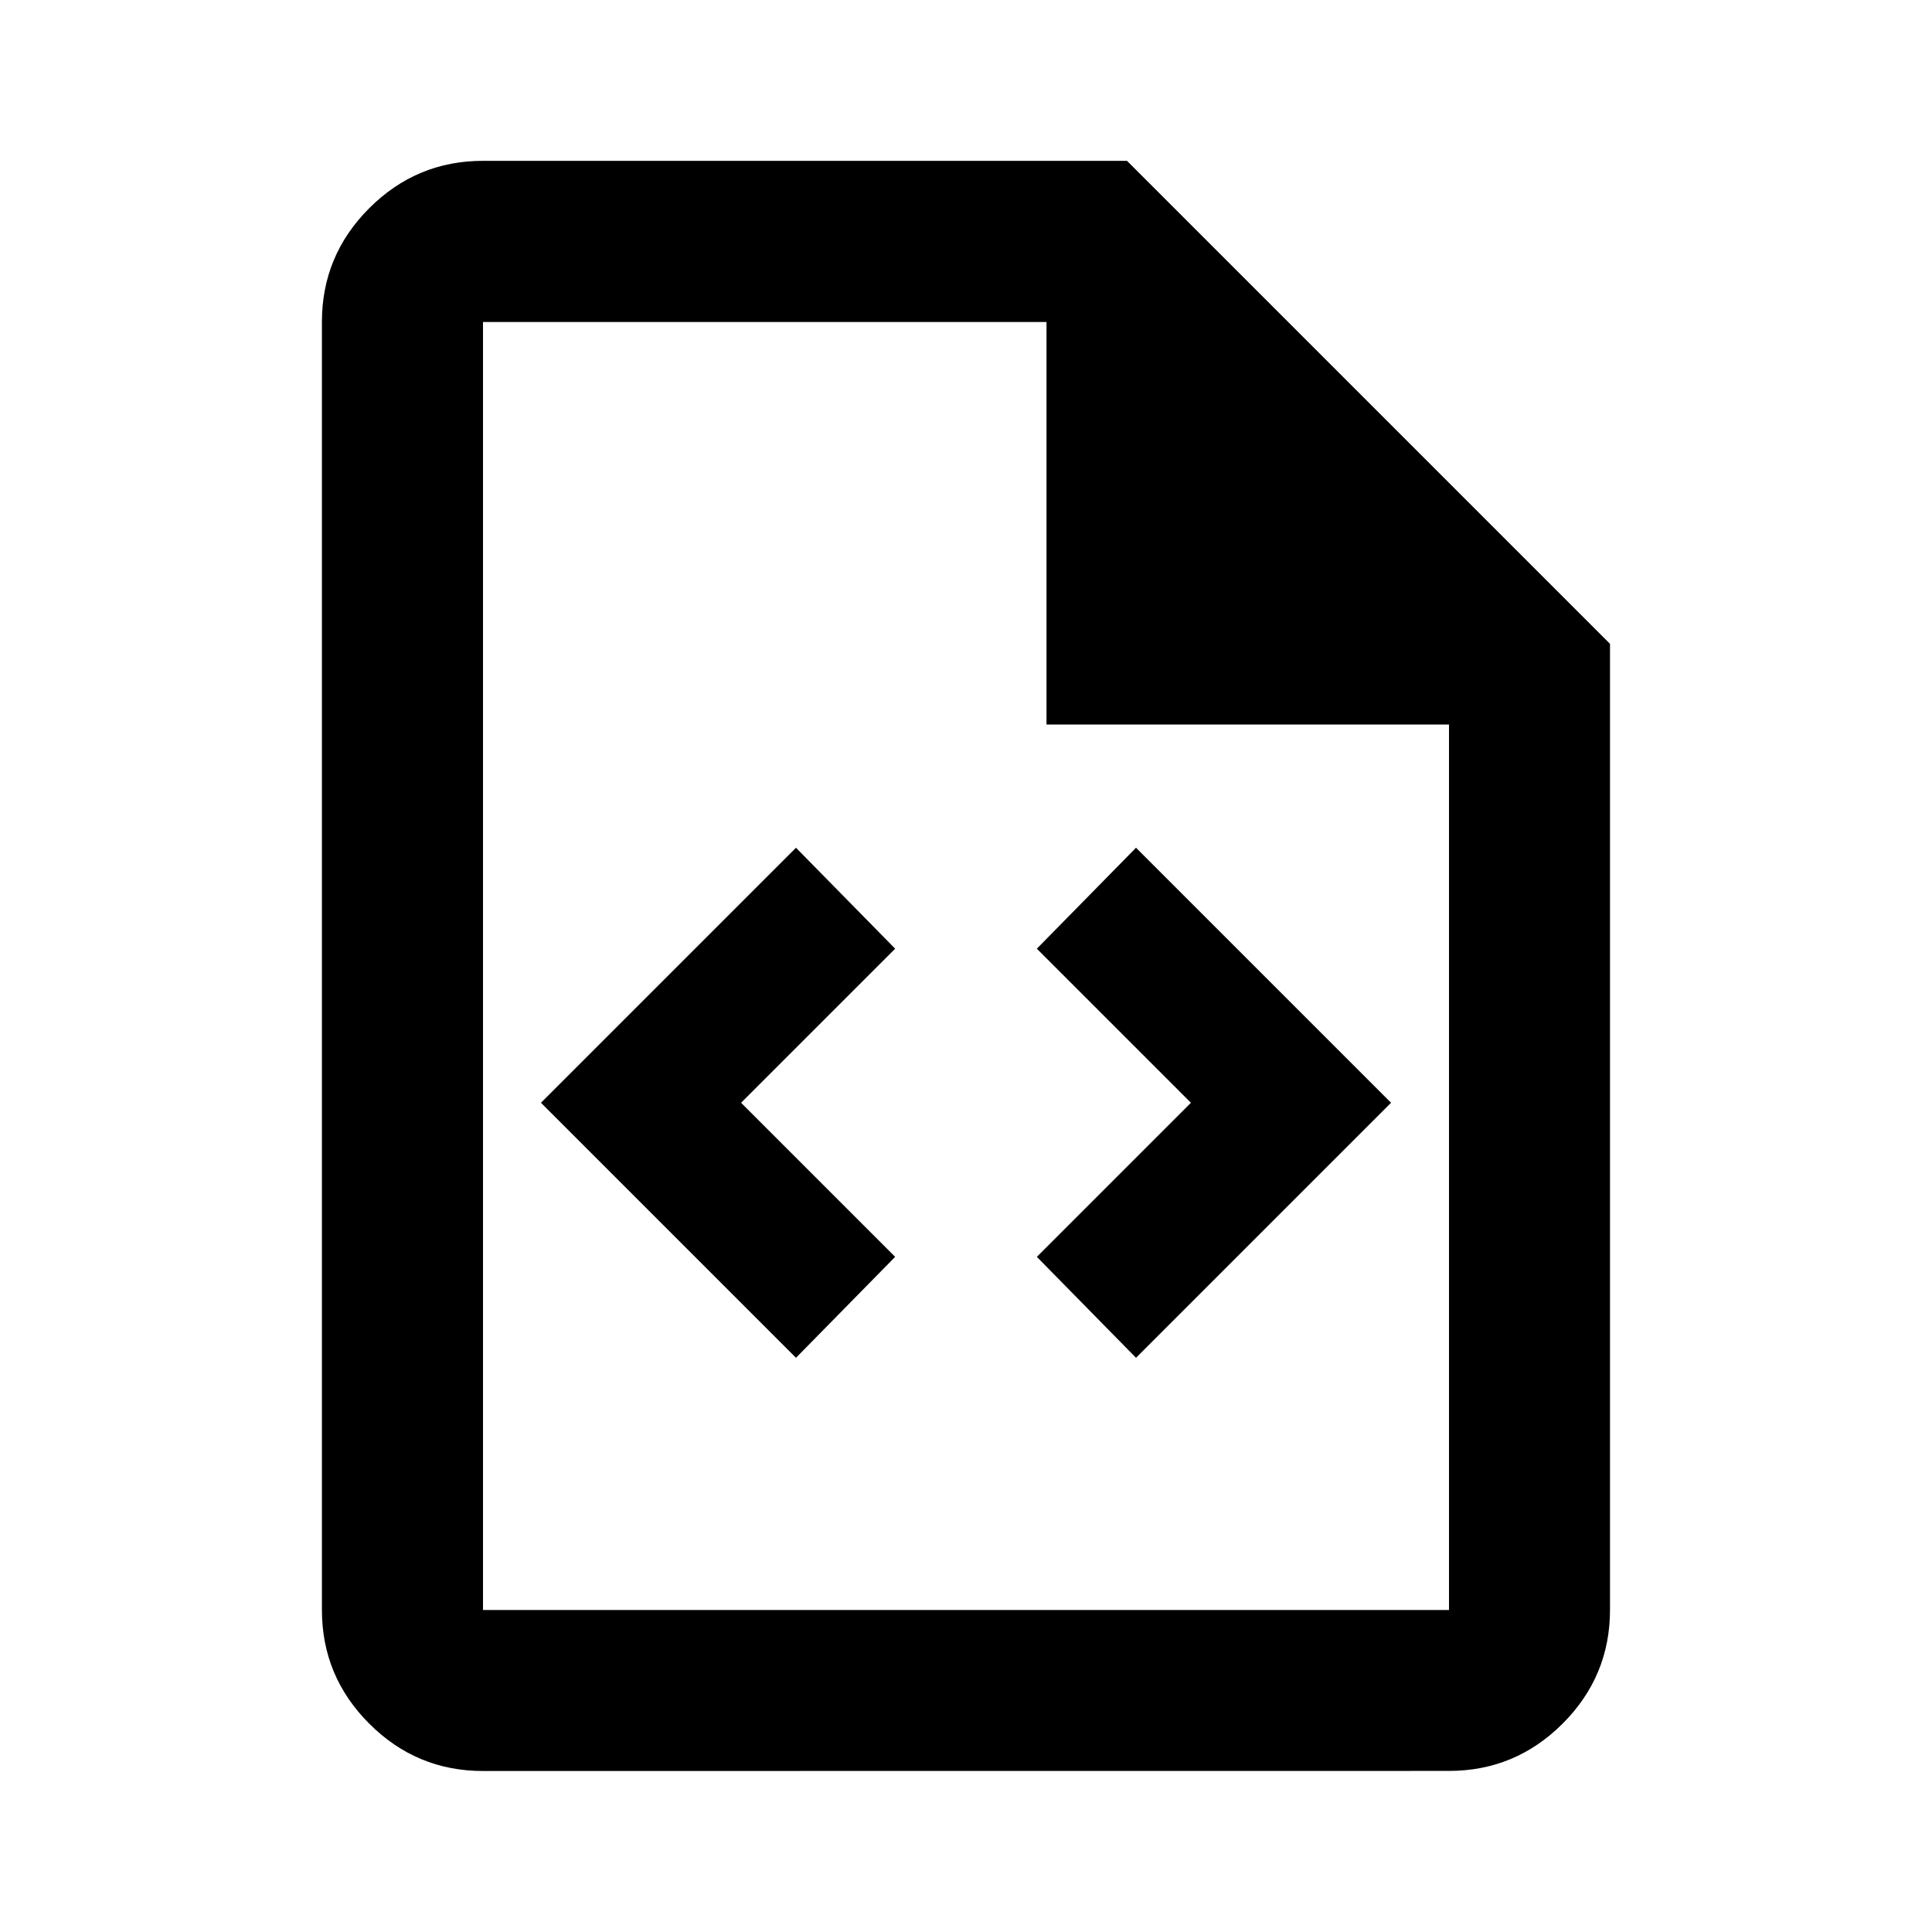
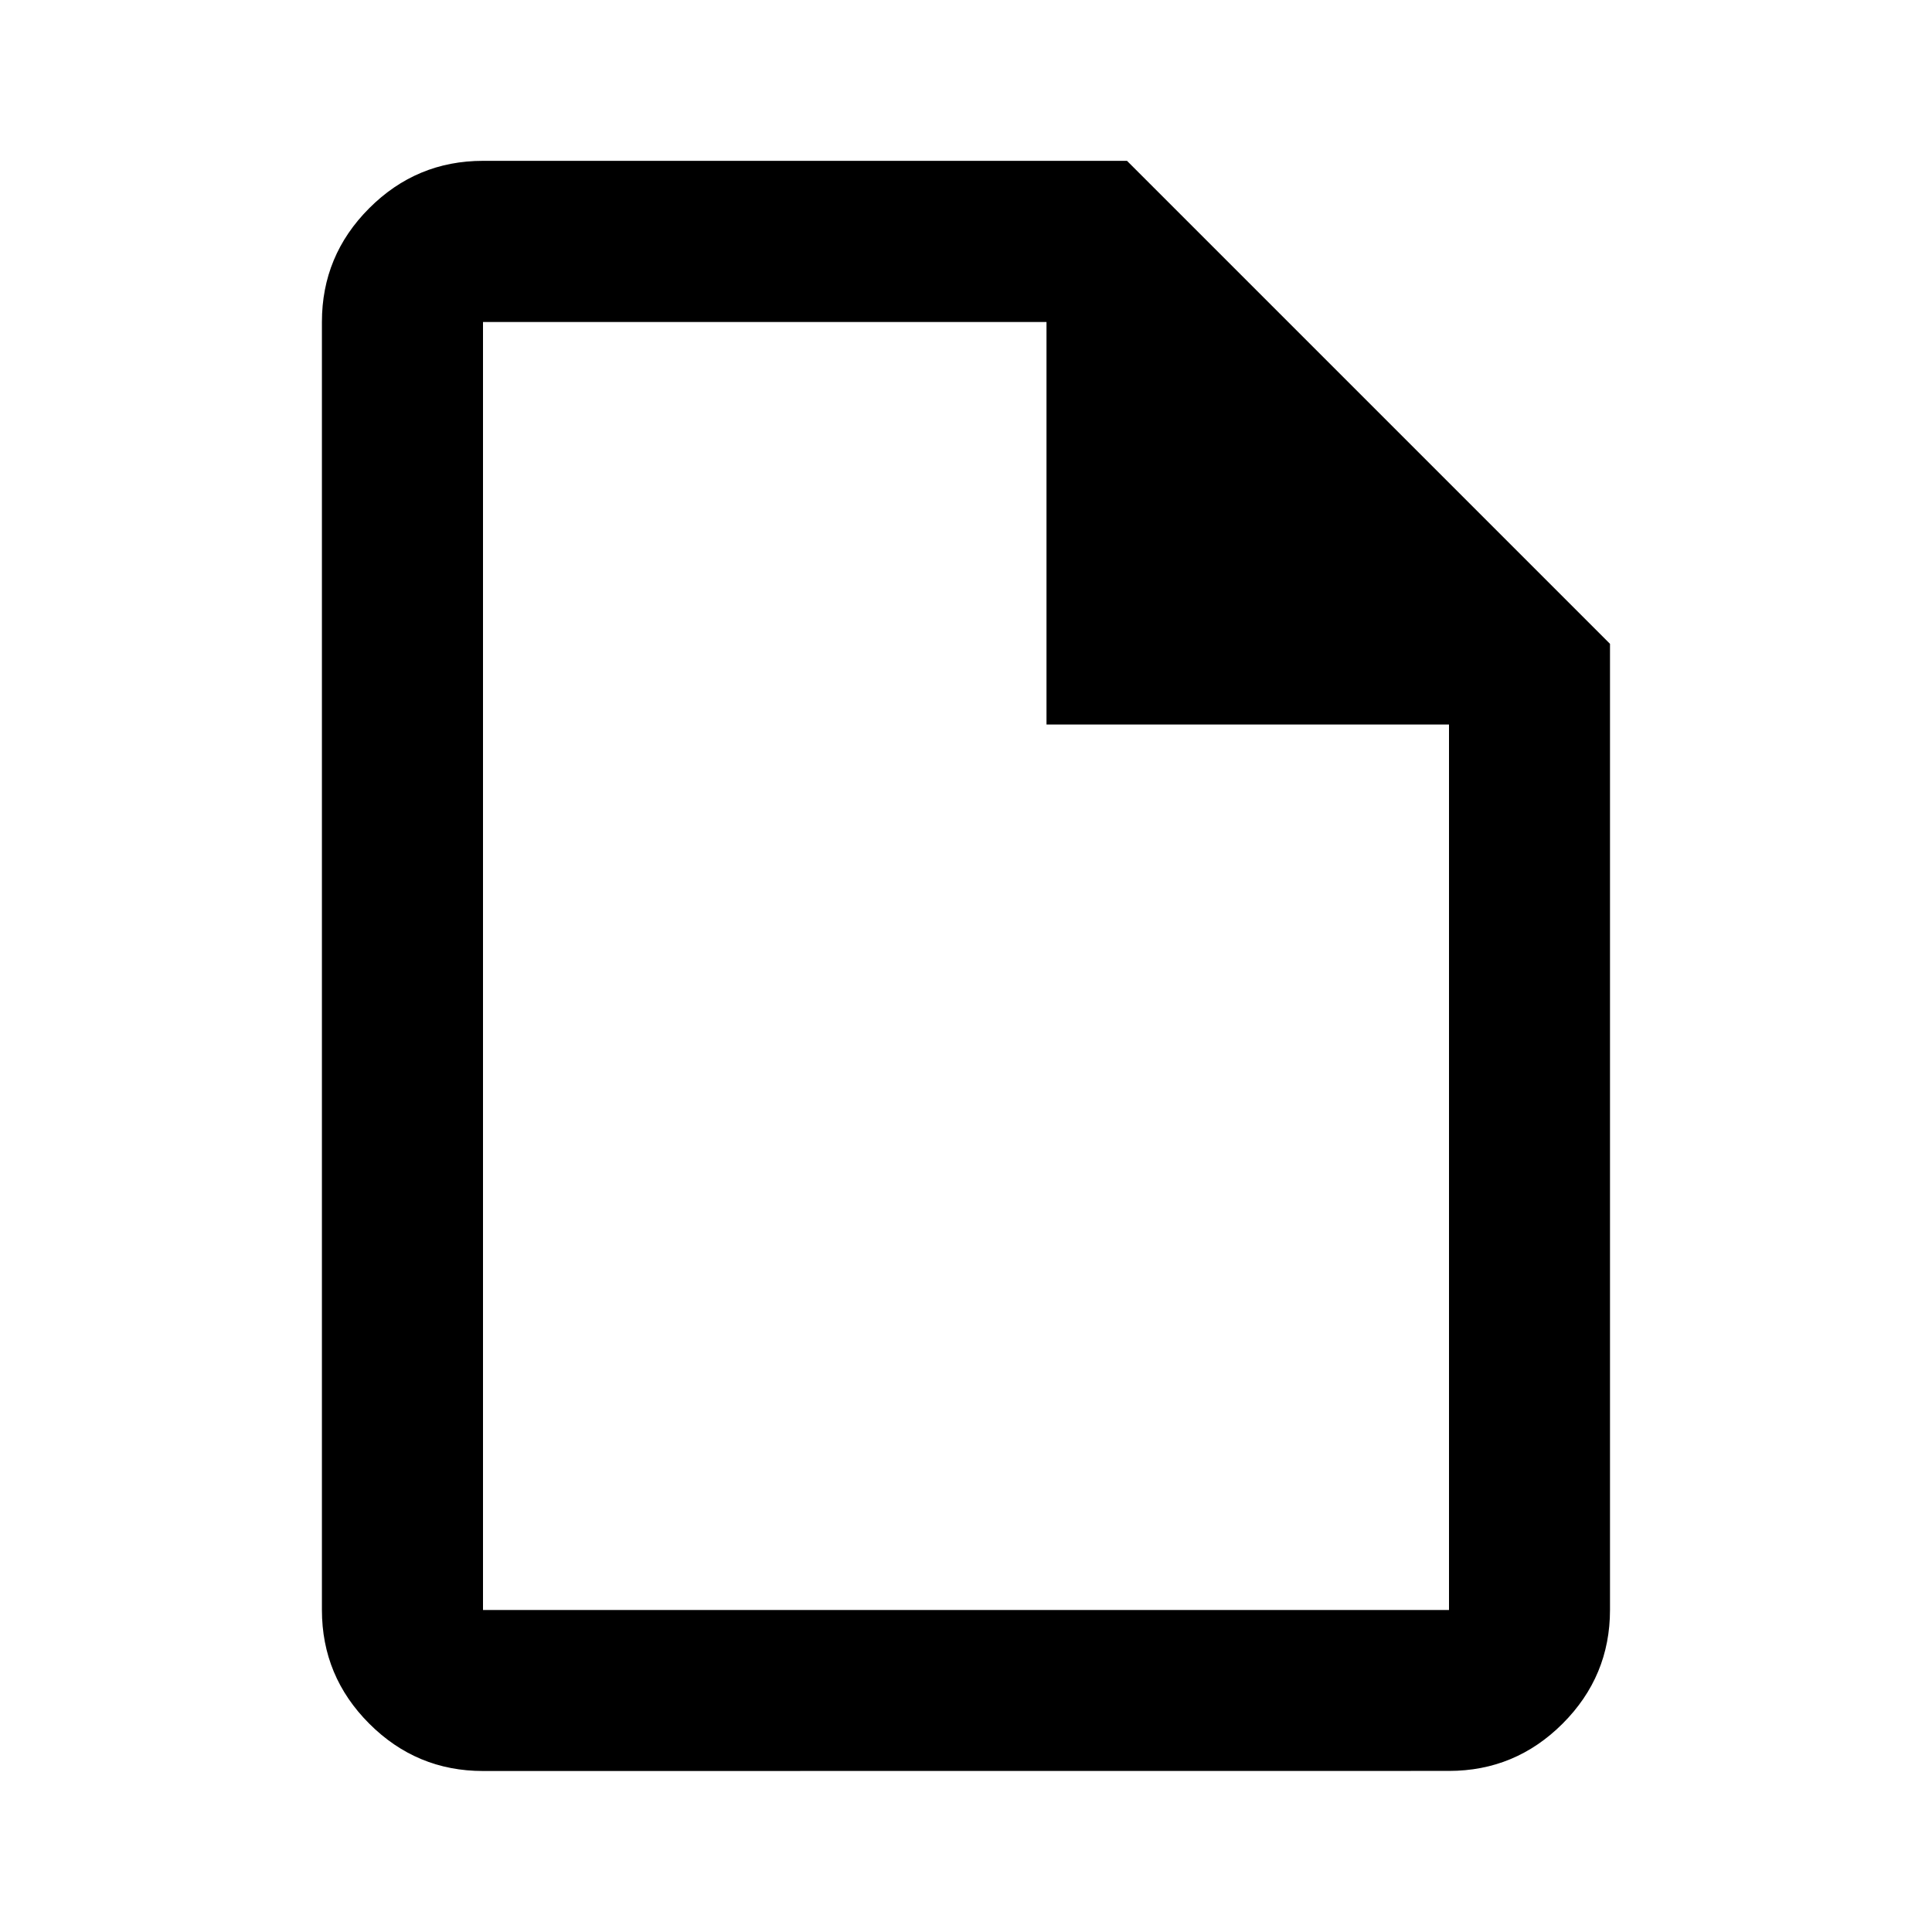
<svg xmlns="http://www.w3.org/2000/svg" viewBox="0 0 24 24">
  <path d="m6 22c-.55 0-1.021-.196-1.413-.588s-.588-.863-.588-1.413v-16c0-.55.196-1.021.588-1.413s.863-.588 1.413-.588h8l6 6v12c0 .55-.196 1.021-.588 1.413s-.863.588-1.413.588zm7-13v-5h-7v16h12v-11z" />
-   <path d="m11.12 15.613-1.232 1.254-3.168-3.168 3.168-3.168 1.232 1.254-1.914 1.914z" />
-   <path d="m17.28 13.699-3.168 3.168-1.232-1.254 1.914-1.914-1.914-1.914 1.232-1.254z" />
</svg>